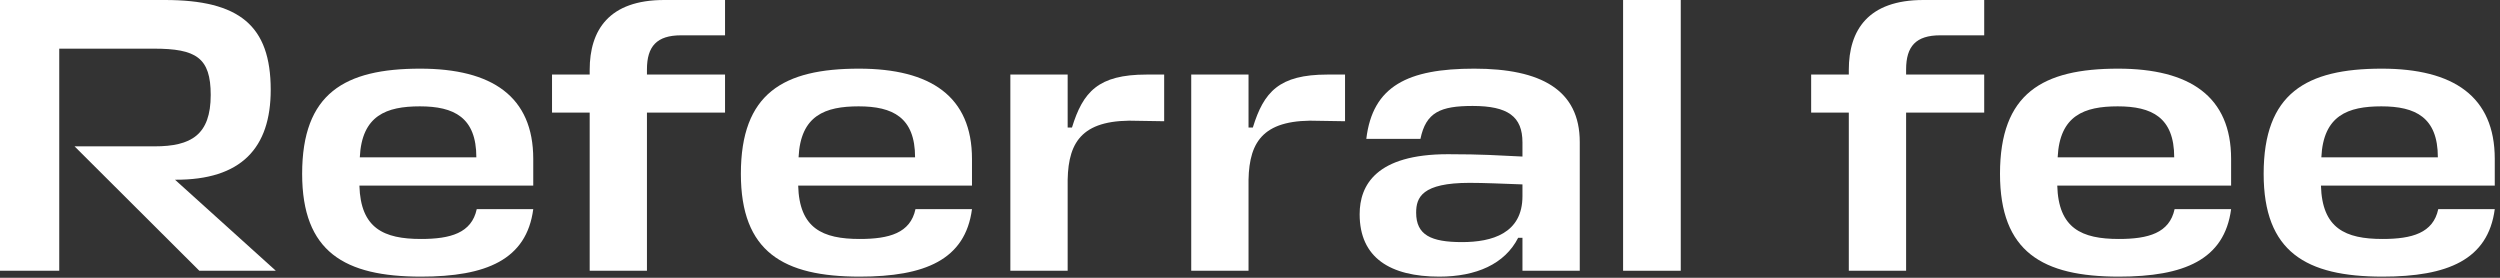
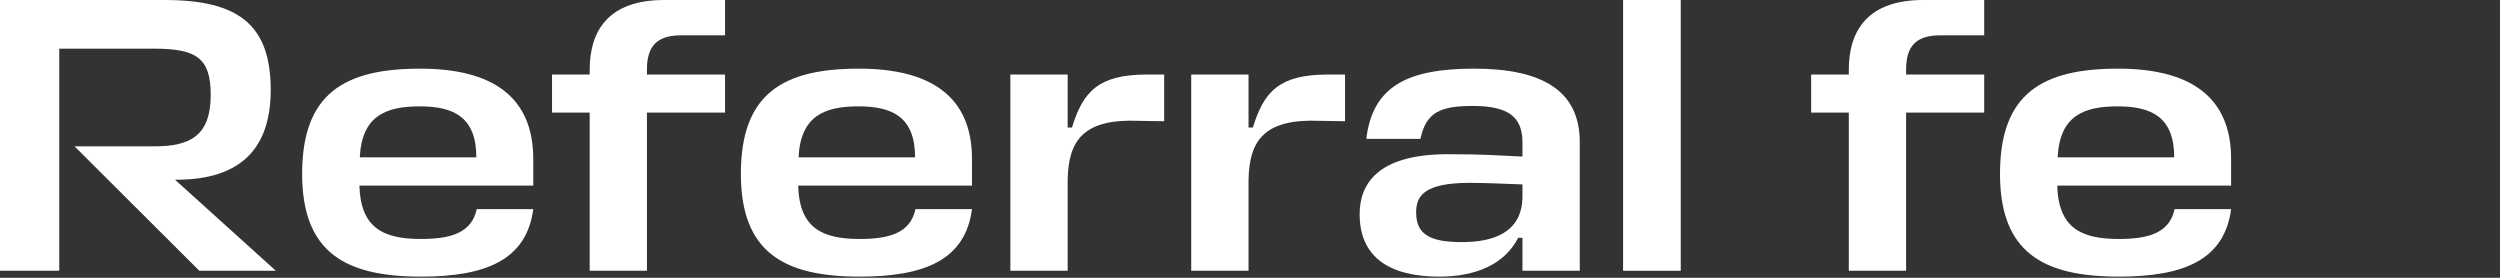
<svg xmlns="http://www.w3.org/2000/svg" fill="none" height="100%" overflow="visible" preserveAspectRatio="none" style="display: block;" viewBox="0 0 63 7" width="100%">
  <rect x="0" y="0" width="63" height="7" fill="#333333" stroke="none" />
  <g id="Referral fee">
-     <path d="M62.868 4.005V4.677H58.488C58.517 5.755 59.101 6.022 60.04 6.022C60.782 6.022 61.316 5.873 61.444 5.27H62.868C62.7 6.546 61.681 6.971 60.04 6.971C58.112 6.971 57.044 6.348 57.044 4.38C57.044 2.353 58.112 1.73 60.02 1.73C61.83 1.73 62.868 2.433 62.868 4.005ZM60.01 2.68C59.17 2.68 58.547 2.907 58.498 3.965H61.434C61.434 2.957 60.871 2.68 60.01 2.68Z" fill="white" id="Vector" />
    <path d="M56.224 4.005V4.677H51.843C51.873 5.755 52.456 6.022 53.396 6.022C54.137 6.022 54.671 5.873 54.8 5.27H56.224C56.056 6.546 55.037 6.971 53.396 6.971C51.468 6.971 50.4 6.348 50.4 4.38C50.4 2.353 51.468 1.73 53.376 1.73C55.186 1.73 56.224 2.433 56.224 4.005ZM53.366 2.68C52.526 2.68 51.903 2.907 51.853 3.965H54.79C54.79 2.957 54.226 2.68 53.366 2.68Z" fill="white" id="Vector_2" />
    <path d="M50.002 0.89H48.894C48.281 0.89 48.034 1.167 48.034 1.75V1.879H50.002V2.838H48.034V6.823H46.59V2.838H45.641V1.879H46.59V1.76C46.59 0.761 47.075 -2.14396e-06 48.469 -2.14396e-06H50.002V0.89Z" fill="white" id="Vector_3" />
    <path d="M42.355 -2.14396e-06V6.823H40.902V-2.14396e-06H42.355Z" fill="white" id="Vector_4" />
    <path d="M36.27 6.971C35.034 6.971 34.263 6.496 34.263 5.399C34.263 4.667 34.678 3.886 36.488 3.886C37.358 3.886 37.753 3.916 38.366 3.945V3.589C38.366 2.937 38.001 2.67 37.111 2.67C36.3 2.67 35.934 2.828 35.795 3.5H34.431C34.589 2.166 35.479 1.73 37.15 1.73C38.831 1.73 39.81 2.264 39.81 3.58V6.823H38.366V5.992H38.258C37.921 6.655 37.2 6.971 36.27 6.971ZM36.844 6.101C37.595 6.101 38.366 5.883 38.366 4.944V4.647C37.852 4.628 37.397 4.608 37.032 4.608C35.835 4.608 35.687 4.974 35.687 5.359C35.687 5.923 36.062 6.101 36.844 6.101Z" fill="white" id="Vector_5" />
    <path d="M33.45 1.879H33.895V3.055L33.262 3.045C31.858 2.986 31.483 3.54 31.463 4.529V6.823H30.019V1.879H31.463V3.213H31.572C31.848 2.314 32.234 1.879 33.45 1.879Z" fill="white" id="Vector_6" />
    <path d="M28.892 1.879H29.337V3.055L28.704 3.045C27.3 2.986 26.924 3.54 26.905 4.529V6.823H25.461V1.879H26.905V3.213H27.014C27.29 2.314 27.676 1.879 28.892 1.879Z" fill="white" id="Vector_7" />
-     <path d="M24.494 4.005V4.677H20.114C20.143 5.755 20.727 6.022 21.666 6.022C22.408 6.022 22.942 5.873 23.07 5.27H24.494C24.326 6.546 23.308 6.971 21.666 6.971C19.738 6.971 18.67 6.348 18.67 4.38C18.67 2.353 19.738 1.73 21.646 1.73C23.456 1.73 24.494 2.433 24.494 4.005ZM21.637 2.68C20.796 2.68 20.173 2.907 20.124 3.965H23.06C23.06 2.957 22.497 2.68 21.637 2.68Z" fill="white" id="Vector_8" />
+     <path d="M24.494 4.005V4.677H20.114C20.143 5.755 20.727 6.022 21.666 6.022C22.408 6.022 22.942 5.873 23.07 5.27H24.494C24.326 6.546 23.308 6.971 21.666 6.971C19.738 6.971 18.67 6.348 18.67 4.38C18.67 2.353 19.738 1.73 21.646 1.73C23.456 1.73 24.494 2.433 24.494 4.005M21.637 2.68C20.796 2.68 20.173 2.907 20.124 3.965H23.06C23.06 2.957 22.497 2.68 21.637 2.68Z" fill="white" id="Vector_8" />
    <path d="M18.271 0.89H17.164C16.551 0.89 16.303 1.167 16.303 1.75V1.879H18.271V2.838H16.303V6.823H14.86V2.838H13.911V1.879H14.86V1.76C14.86 0.761 15.344 -2.14396e-06 16.738 -2.14396e-06H18.271V0.89Z" fill="white" id="Vector_9" />
    <path d="M13.438 4.005V4.677H9.057C9.087 5.755 9.671 6.022 10.61 6.022C11.351 6.022 11.885 5.873 12.014 5.27H13.438C13.27 6.546 12.251 6.971 10.61 6.971C8.682 6.971 7.614 6.348 7.614 4.38C7.614 2.353 8.682 1.73 10.59 1.73C12.4 1.73 13.438 2.433 13.438 4.005ZM10.58 2.68C9.74 2.68 9.117 2.907 9.067 3.965H12.004C12.004 2.957 11.441 2.68 10.58 2.68Z" fill="white" id="Vector_10" />
    <path d="M6.951 6.823H5.023L1.879 3.688H3.896C4.815 3.688 5.31 3.401 5.31 2.393C5.31 1.454 4.944 1.226 3.876 1.226H1.493V6.823H-0V-2.14396e-06H4.153C6.031 -2.14396e-06 6.822 0.643 6.822 2.264C6.822 3.728 6.081 4.539 4.41 4.529L6.951 6.823Z" fill="white" id="Vector_11" />
  </g>
</svg>